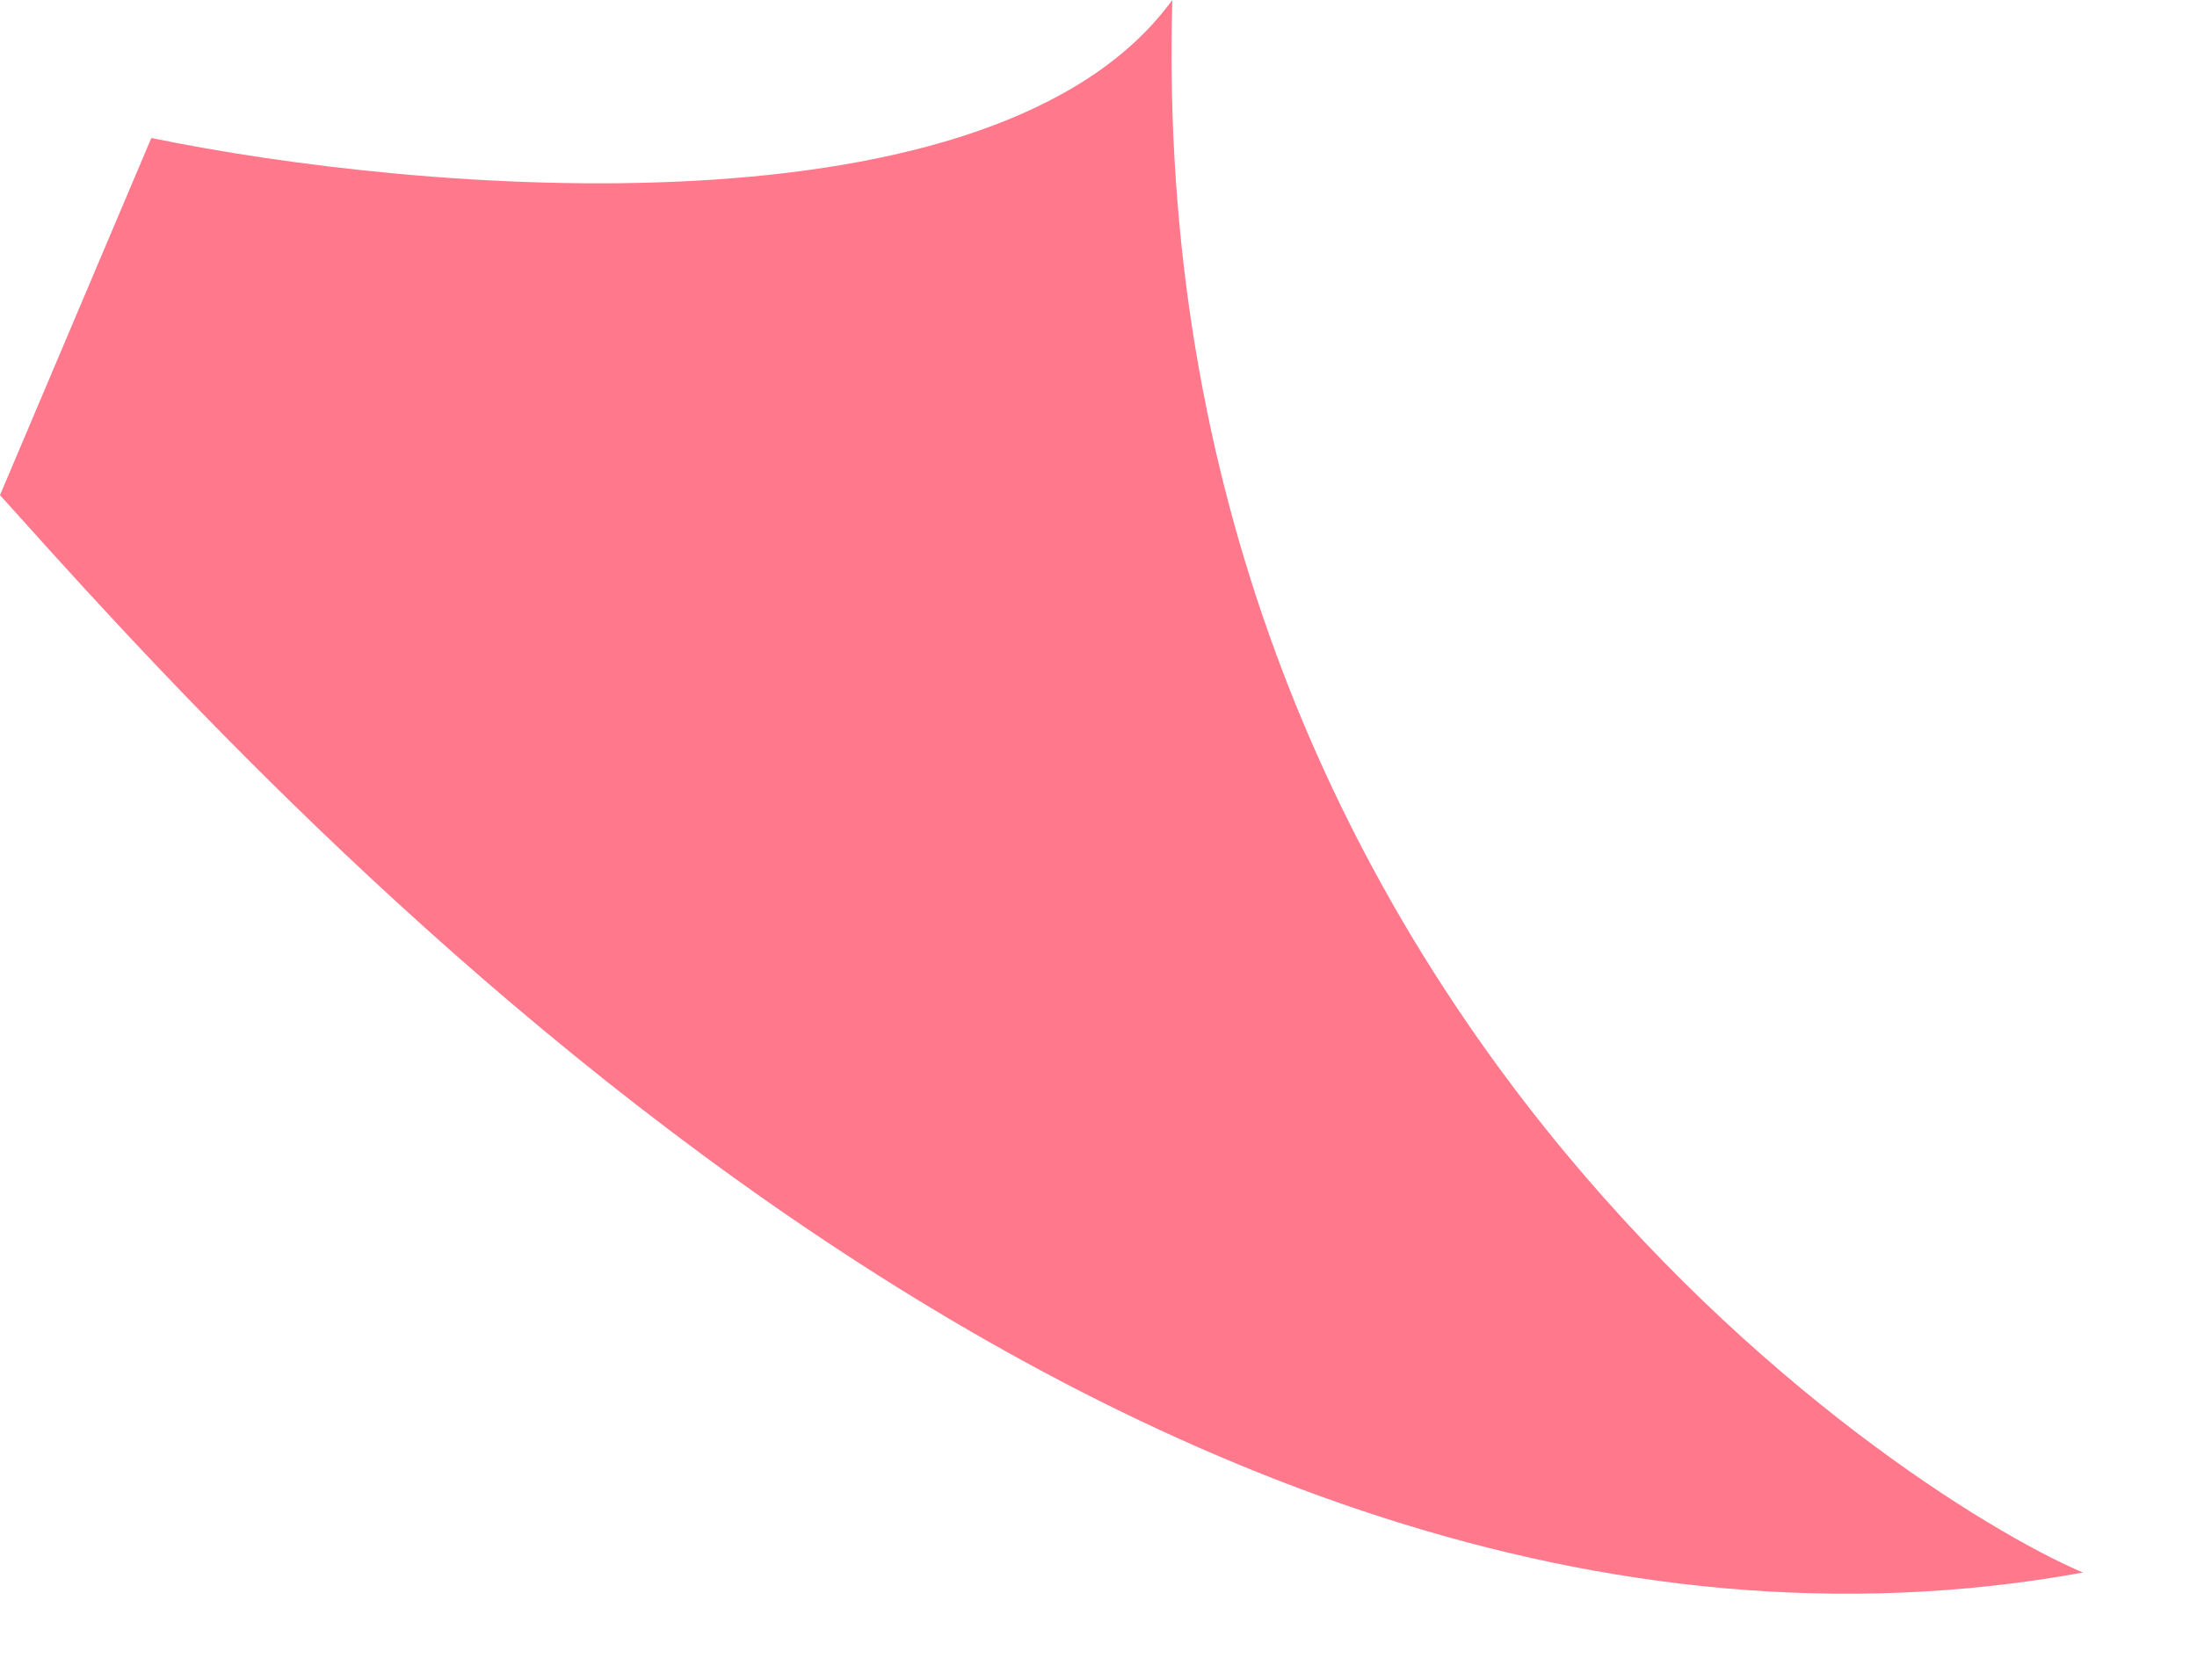
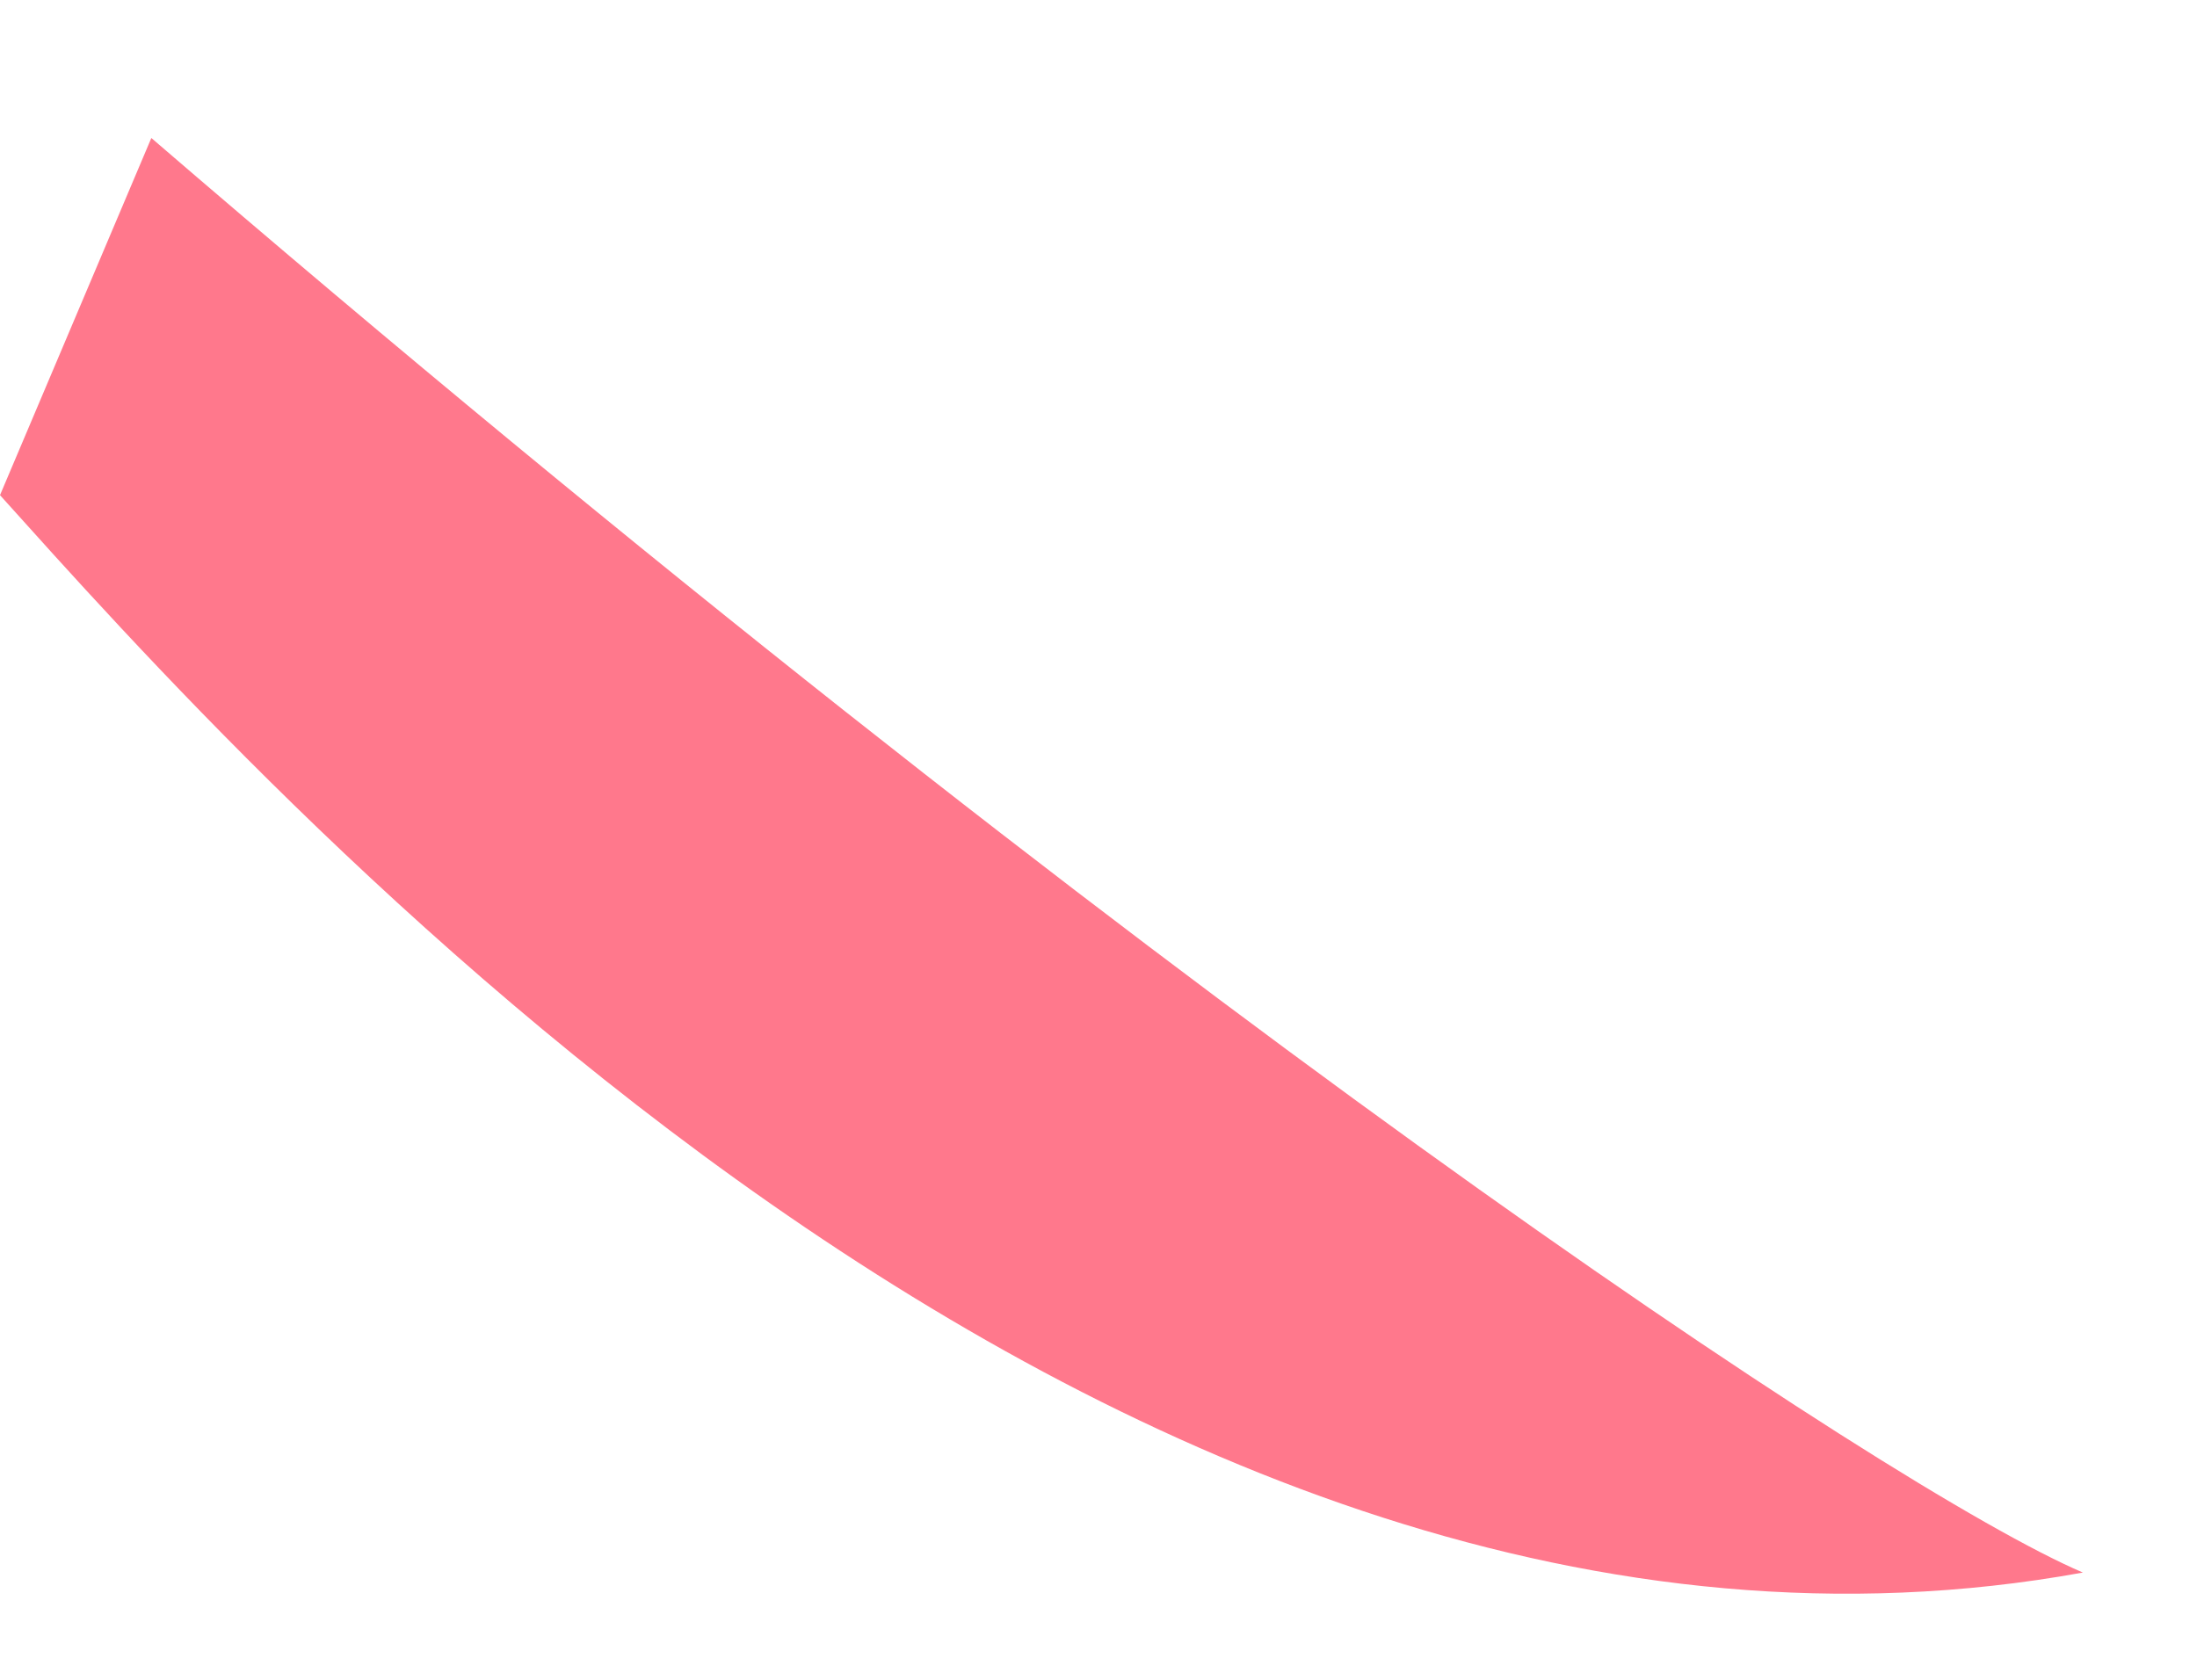
<svg xmlns="http://www.w3.org/2000/svg" fill="none" height="100%" overflow="visible" preserveAspectRatio="none" style="display: block;" viewBox="0 0 17 13" width="100%">
-   <path d="M16.117 12.17C8.602 13.537 1.922 5.967 0 3.832L1.171 1.068C3.235 1.495 7.705 1.879 9.071 0C8.858 7.687 14.623 11.53 16.117 12.17Z" fill="#FF788C" id="Vector 1" />
+   <path d="M16.117 12.17C8.602 13.537 1.922 5.967 0 3.832L1.171 1.068C8.858 7.687 14.623 11.53 16.117 12.17Z" fill="#FF788C" id="Vector 1" />
</svg>